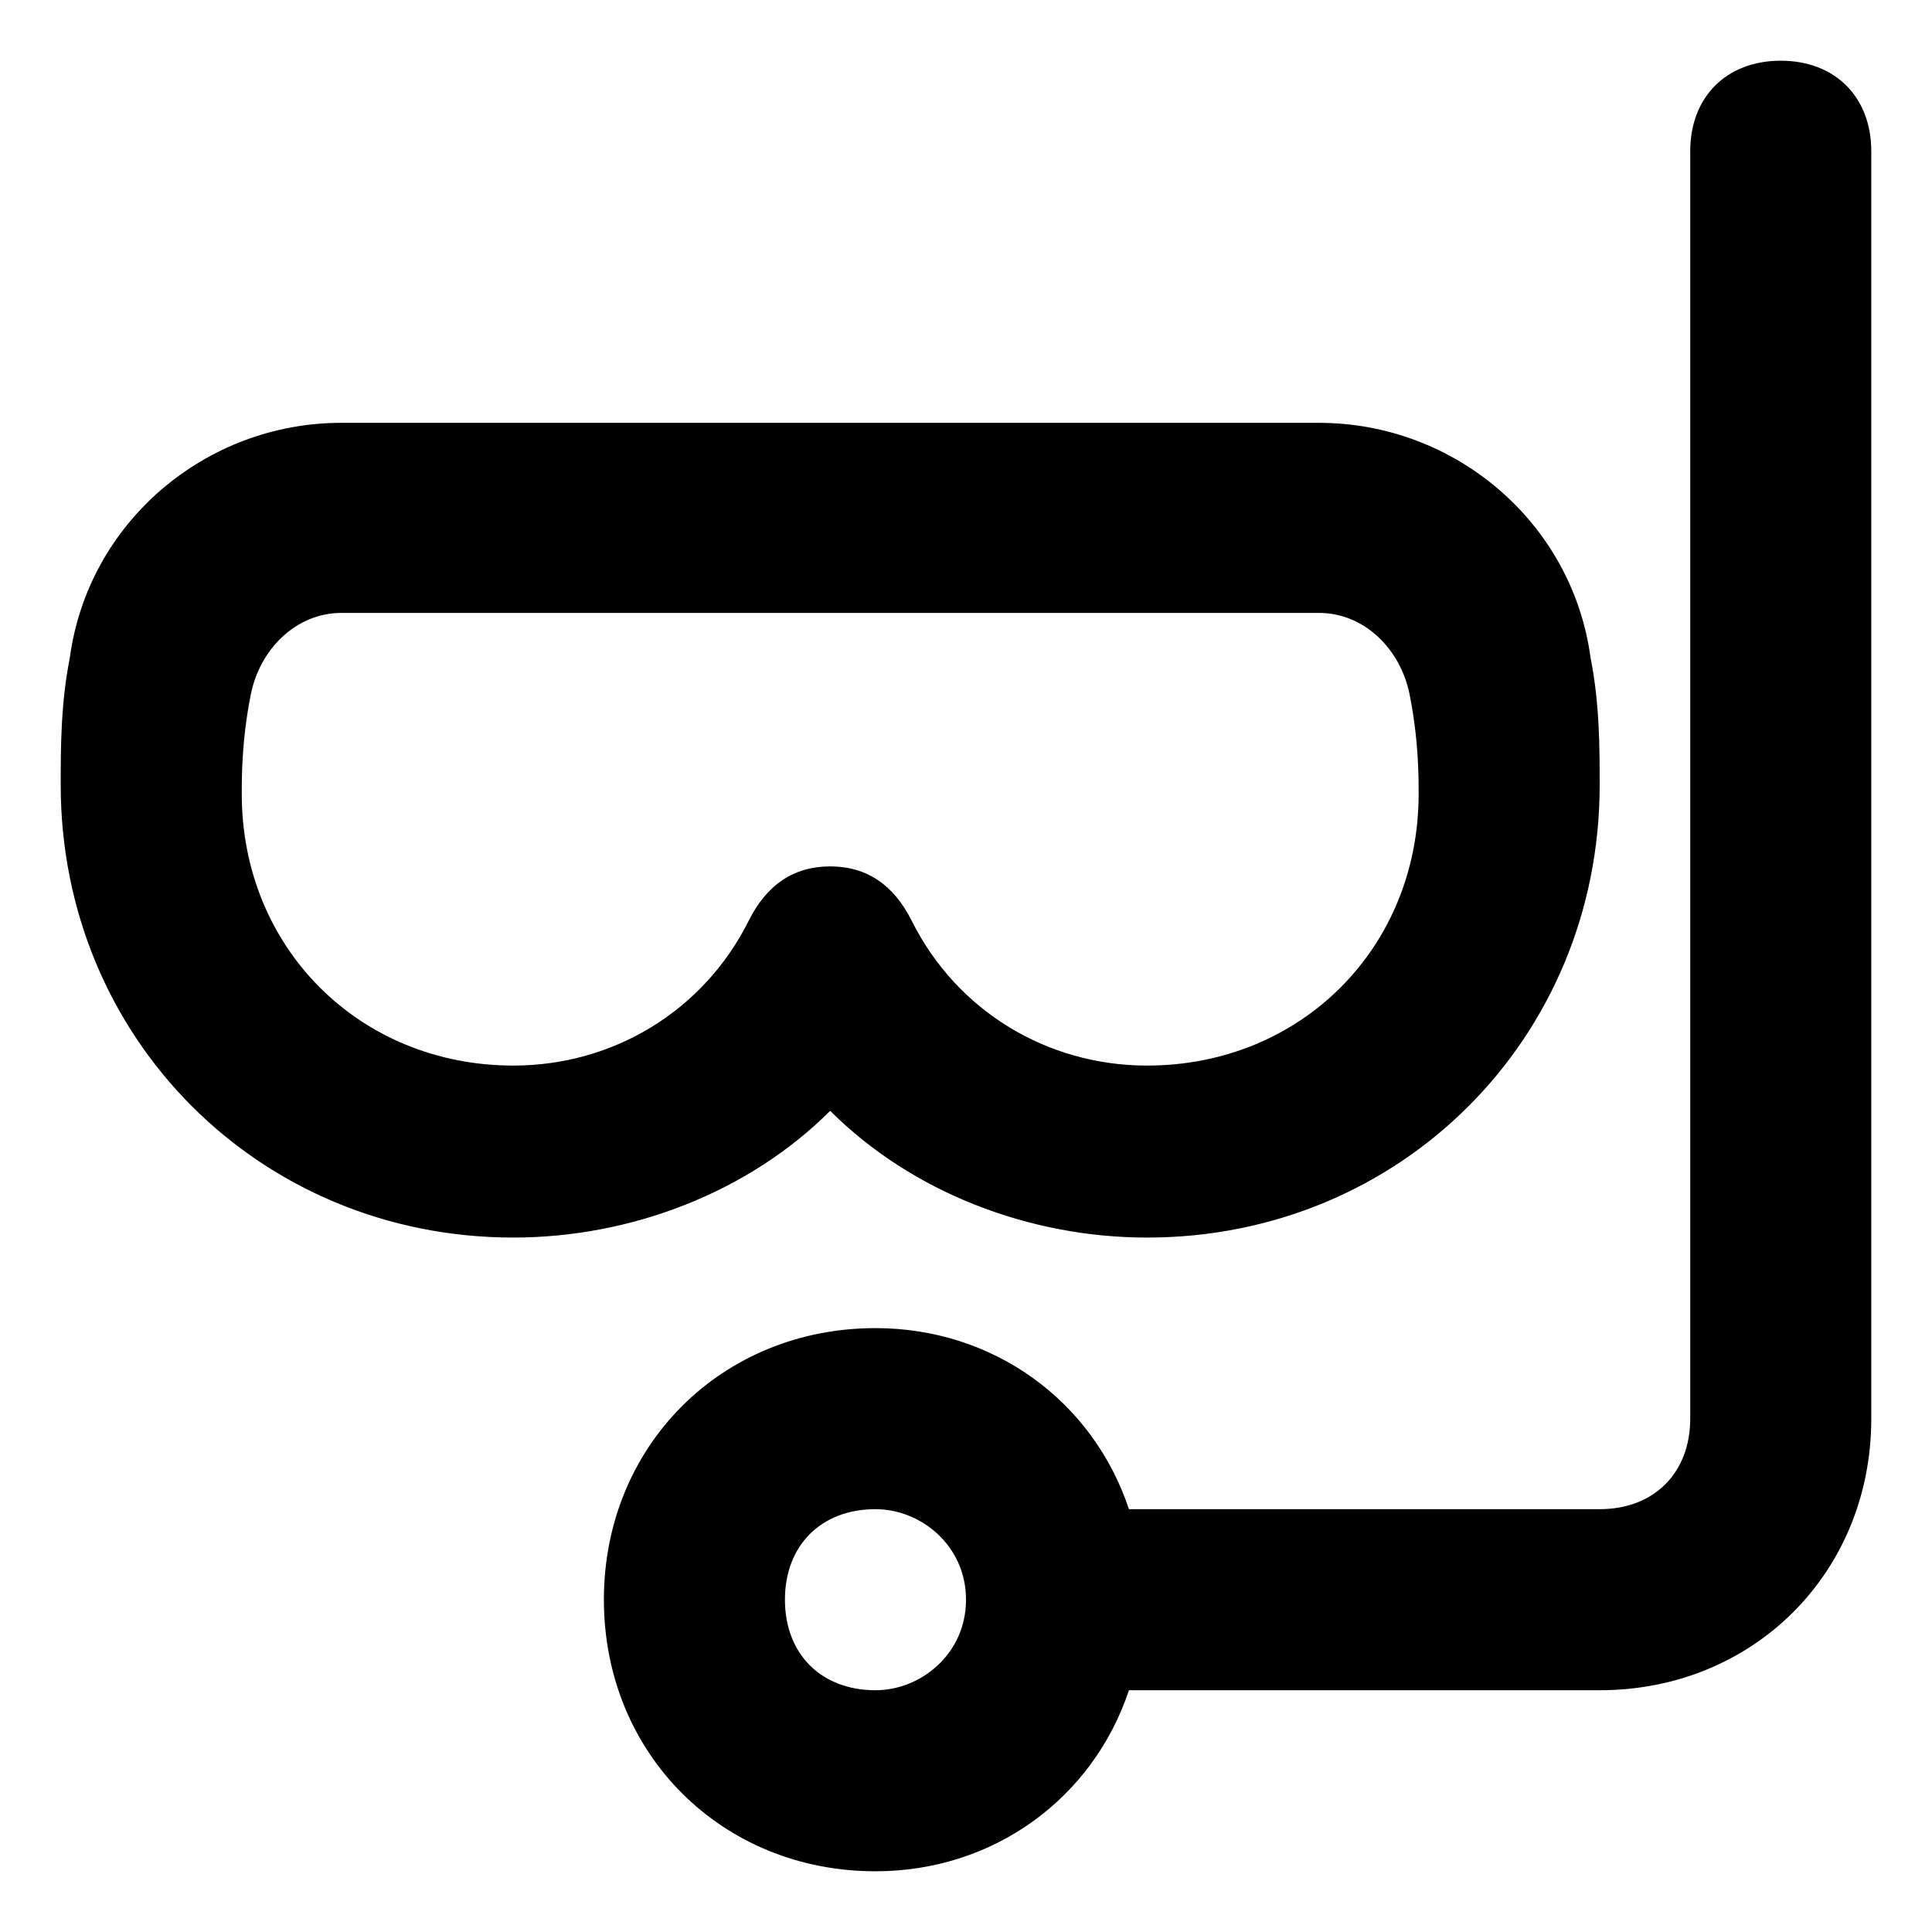
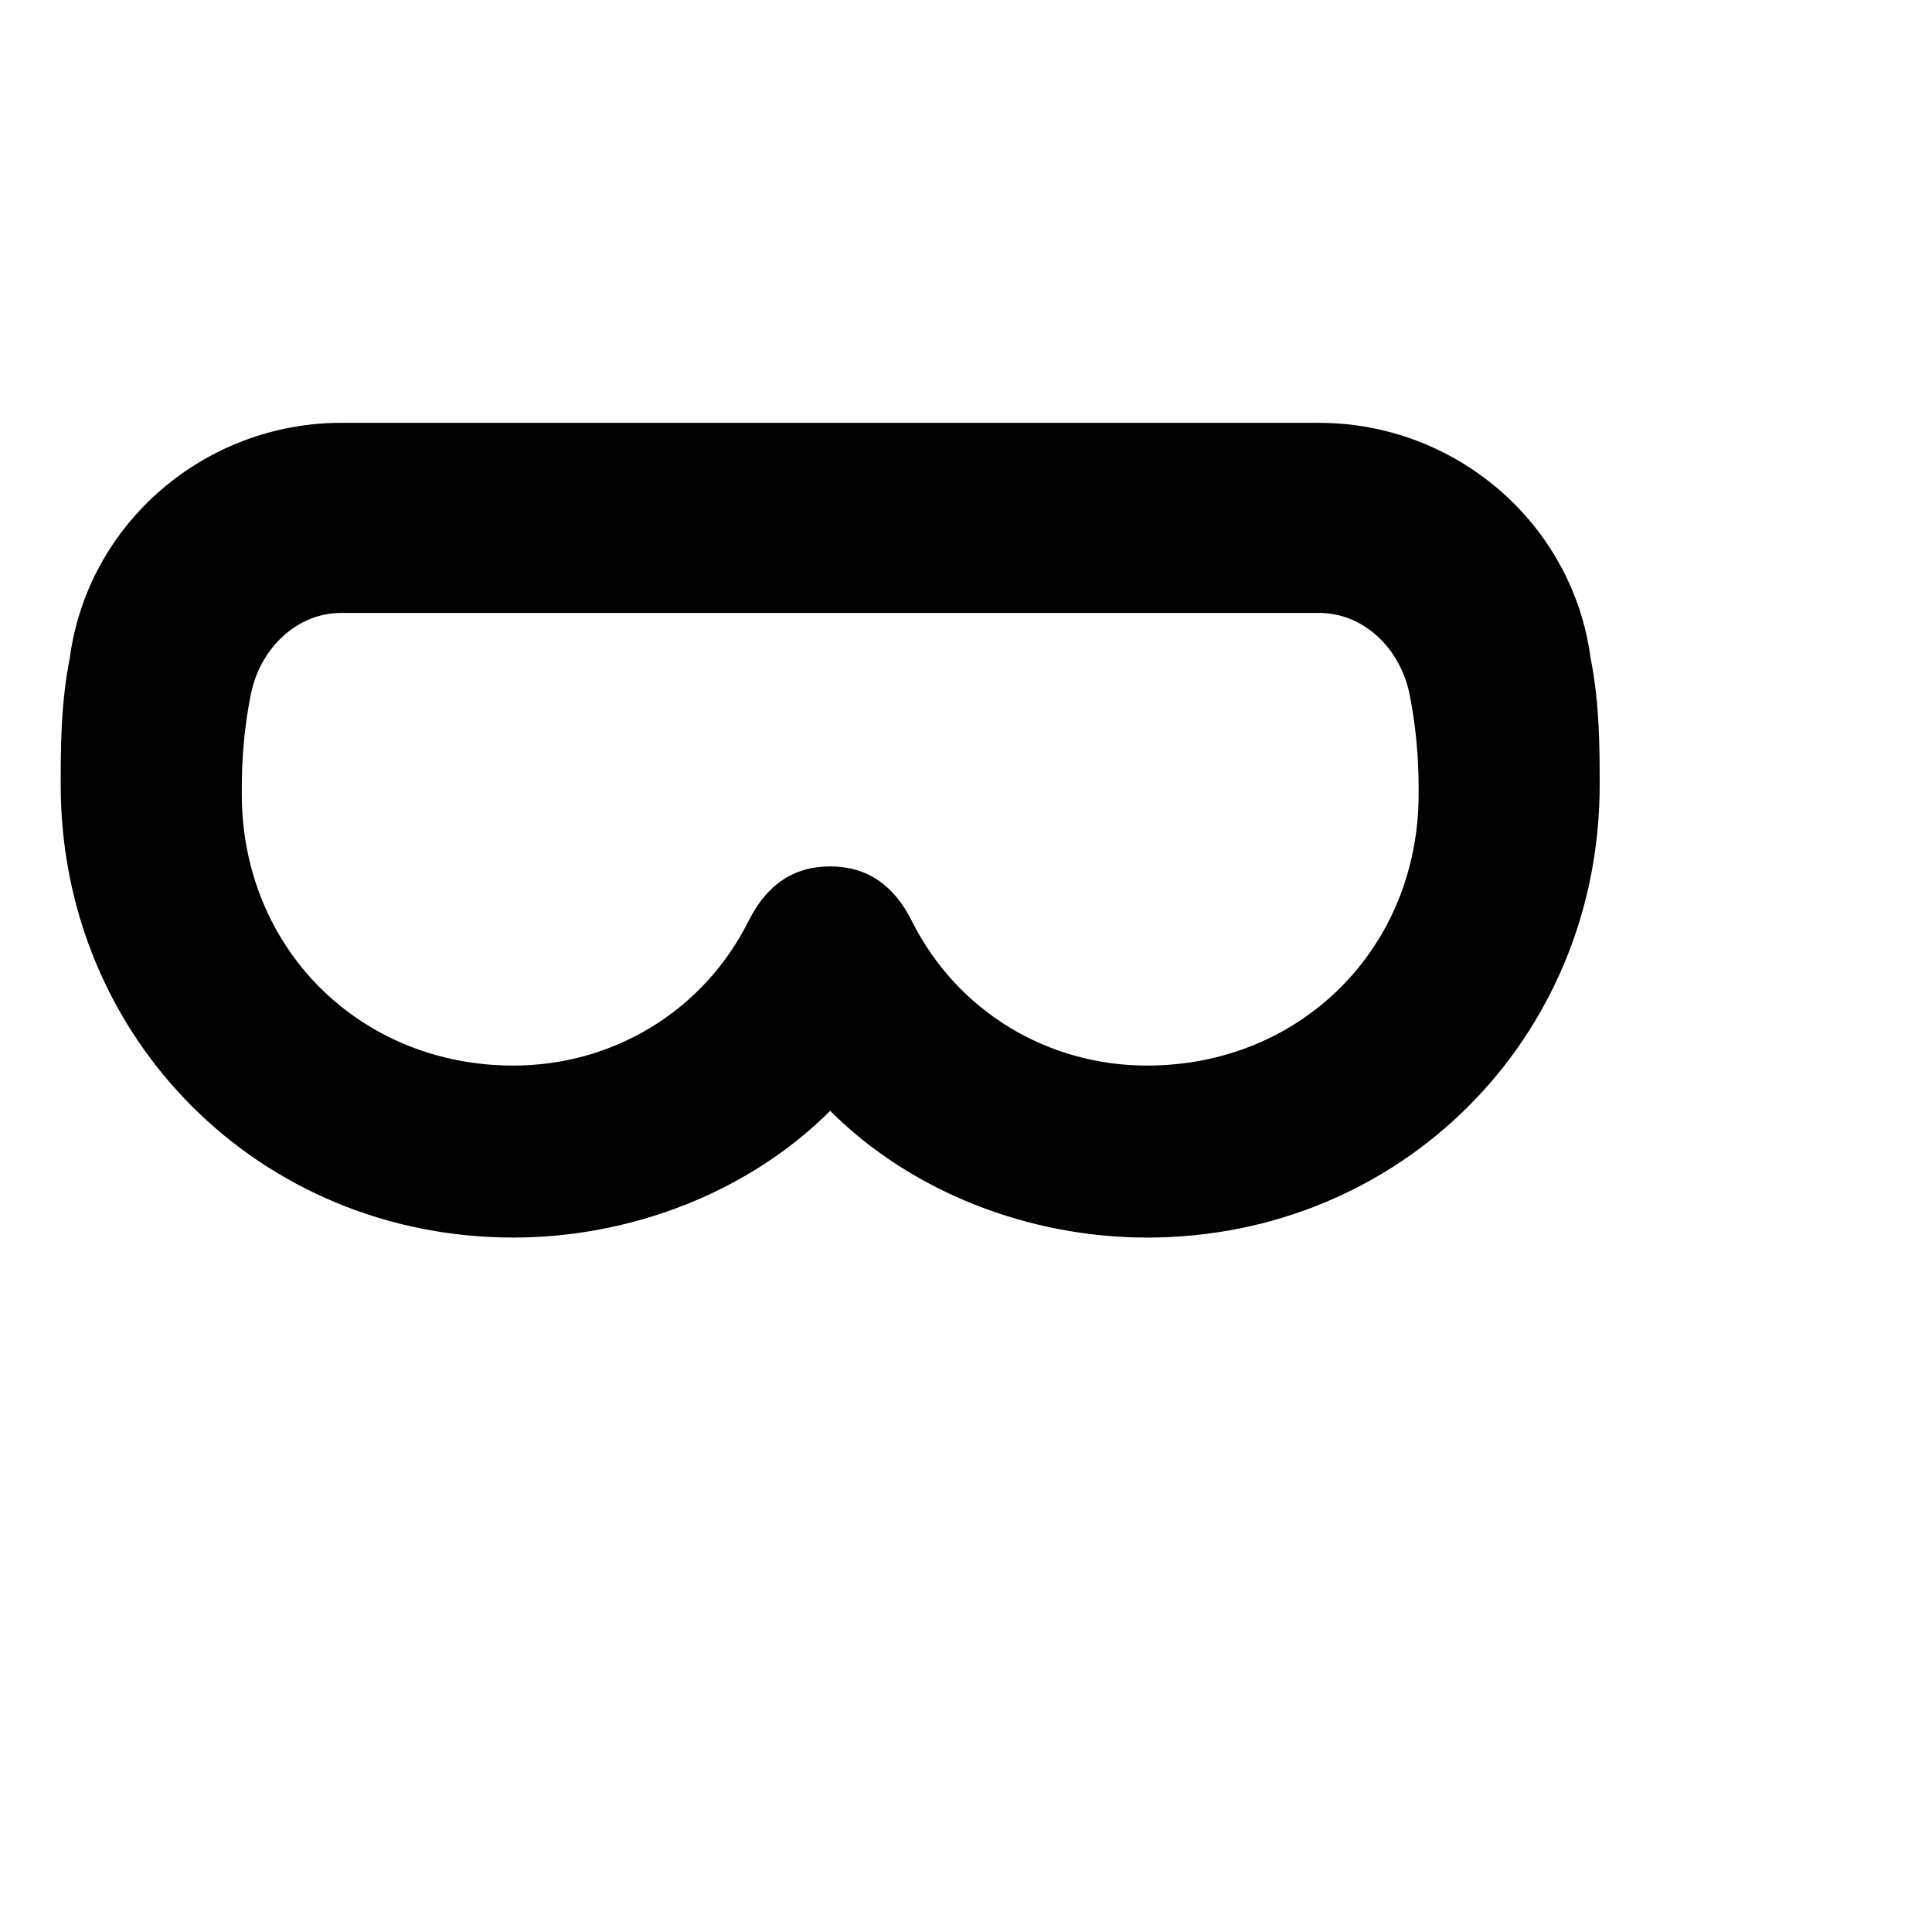
<svg xmlns="http://www.w3.org/2000/svg" fill="#000000" width="800px" height="800px" version="1.1" viewBox="144 144 512 512">
  <g>
-     <path d="m615.92 160.09c-14.395 0-23.992 9.598-23.992 23.992v335.87c0 14.395-9.598 23.992-23.992 23.992h-124.75c-9.598-28.789-35.988-47.98-67.176-47.98-40.785 0-71.973 31.188-71.973 71.973s31.188 71.973 71.973 71.973c31.188 0 57.578-19.191 67.176-47.98h124.75c40.785 0 71.973-31.188 71.973-71.973v-335.87c0-14.398-9.594-23.996-23.988-23.996zm-239.91 431.84c-14.395 0-23.992-9.598-23.992-23.992 0-14.395 9.598-23.992 23.992-23.992 11.996 0 23.992 9.598 23.992 23.992 0 14.395-11.996 23.992-23.992 23.992z" />
    <path d="m447.98 471.97c67.176 0 119.95-52.781 119.95-119.95 0-9.598 0-21.594-2.398-33.586-4.797-35.988-35.988-62.375-71.973-62.375l-259.1-0.004c-35.988 0-67.176 26.391-71.973 62.375-2.398 11.996-2.398 23.992-2.398 33.586 0 67.176 52.781 119.95 119.95 119.95 31.188 0 62.375-11.996 83.969-33.586 21.594 21.594 52.781 33.59 83.969 33.59zm-105.56-83.969c-11.996 23.992-35.988 38.387-62.375 38.387-40.785 0-71.973-31.188-71.973-71.973 0-4.797 0-14.395 2.398-26.391 2.398-11.996 11.996-21.594 23.992-21.594h259.1c11.996 0 21.594 9.598 23.992 21.594 2.398 11.996 2.398 21.594 2.398 26.391 0 40.785-31.188 71.973-71.973 71.973-26.391 0-50.383-14.395-62.375-38.387-4.805-9.598-12-14.395-21.598-14.395-9.598 0-16.793 4.797-21.59 14.395z" />
  </g>
</svg>